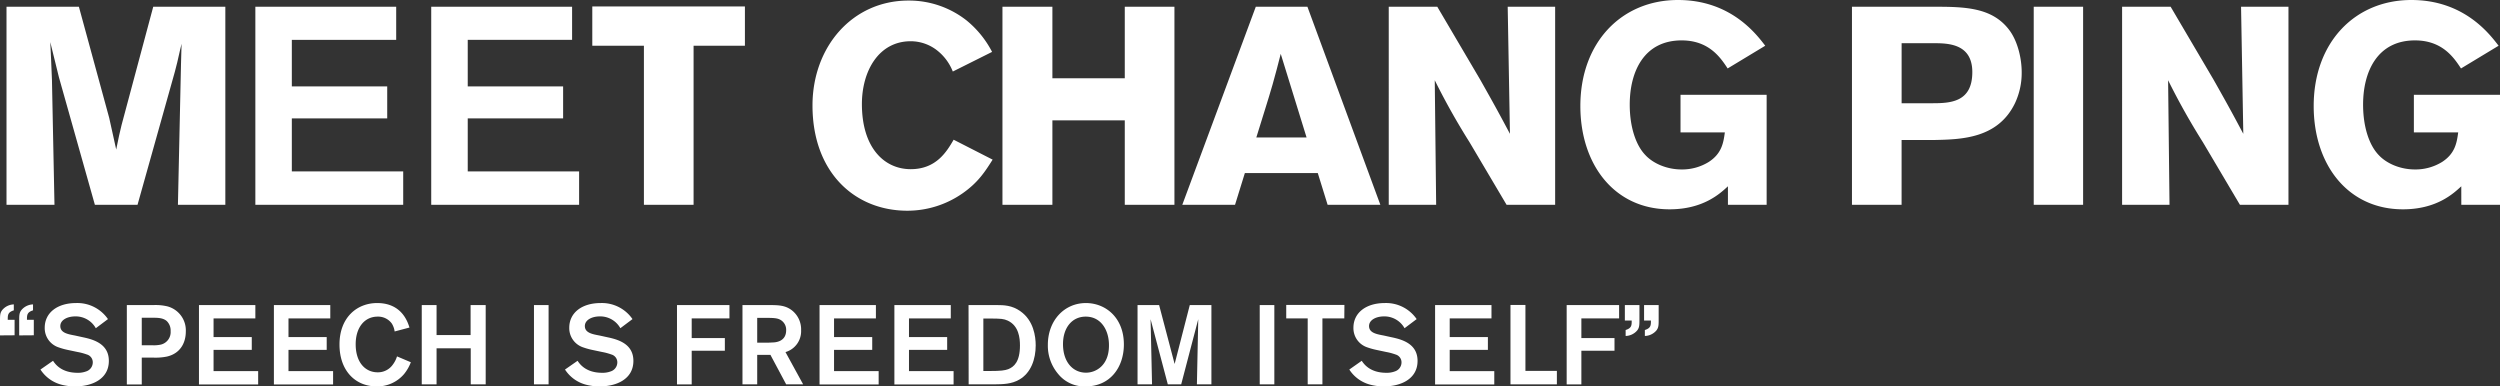
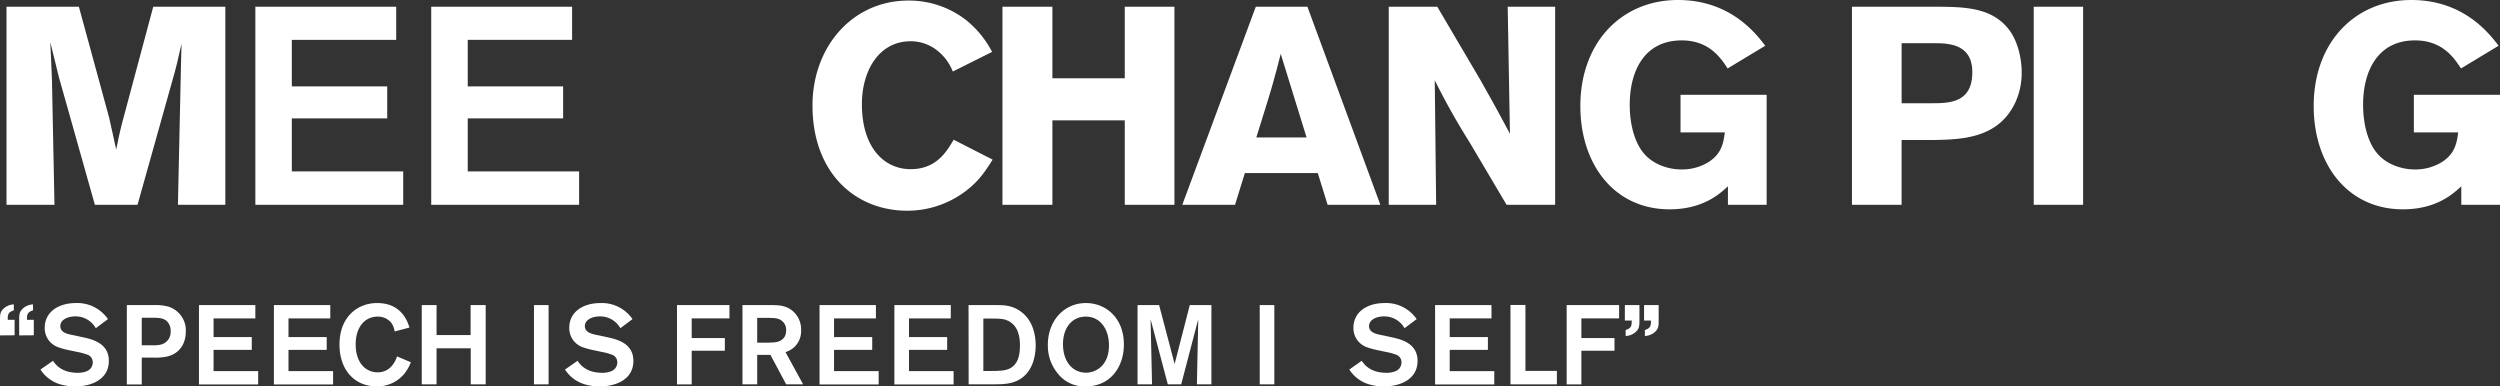
<svg xmlns="http://www.w3.org/2000/svg" id="Layer_2" data-name="Layer 2" viewBox="0 0 891.11 137.73">
  <rect x="0" y="0" width="891.11" height="137.73" fill="#333333" stroke="none" />
  <title>MeetChangPing</title>
  <g>
    <path d="M82.2,2.9V73.5H65.3l1.1-50.3.2-7.1L66,18.6c-.9,4-1,4.5-1.8,7.5L50.9,73.5H35.7L22.9,28.1,19.8,15.5c.3,5.6.3,6.8.6,13.5l.9,44.5H4.2V2.9H30L40.8,42.5l2.5,11.3c1-4.9,1.1-5.4,1.9-8.7L56.5,2.9Z" transform="translate(-1.88 -0.5)" style="fill: #fff" />
    <path d="M105.9,14.7V31.3h34V42.7h-34V61.6h39.7V73.5H92.9V2.9h50.2V14.7Z" transform="translate(-1.88 -0.5)" style="fill: #fff" />
    <path d="M168.6,14.7V31.3h34V42.7h-34V61.6h39.7V73.5H155.59V2.9H205.8V14.7Z" transform="translate(-1.88 -0.5)" style="fill: #fff" />
-     <path d="M213,2.8H267.4v14H249.1V73.5H231.4V16.8H213Z" transform="translate(-1.88 -0.5)" style="fill: #fff" />
    <path d="M355.7,57.4c-2.6,4.1-5.1,8.1-10.7,12a34.38,34.38,0,0,1-19.7,6.21c-18.71,0-33.81-13.61-33.81-37.51,0-20.9,14.2-37.4,34.21-37.4a33.2,33.2,0,0,1,20.6,7A35.41,35.41,0,0,1,355.5,19l-14,7a17.84,17.84,0,0,0-5.3-7.3,15.26,15.26,0,0,0-9.7-3.5c-11.4,0-17.4,10.6-17.4,22.4,0,15.5,7.9,23.2,17.4,23.2,9.2,0,12.9-6.4,15.3-10.5Z" transform="translate(-1.88 -0.5)" style="fill: #fff" />
    <path d="M420.5,2.9V73.5H402.8V43.4H377V73.5h-17.8V2.9H377V28.4H402.8V2.9Z" transform="translate(-1.88 -0.5)" style="fill: #fff" />
    <path d="M467.9,2.9l26,70.6H475.1l-3.5-11.3h-26l-3.5,11.3h-18.8l26.2-70.6Zm-9.51,16.8c-.89,3.6-1.9,7.3-2.9,10.9-1.5,5.3-4.2,13.6-5.8,18.9H467.6Z" transform="translate(-1.88 -0.5)" style="fill: #fff" />
    <path d="M496.89,2.9h17.3l15.3,26c5.6,9.9,7.3,13.1,10.6,19.3l-.8-45.3H556.2V73.5H538.89l-13.2-22.3a249.24,249.24,0,0,1-12.4-22.1l.5,44.4h-16.9Z" transform="translate(-1.88 -0.5)" style="fill: #fff" />
    <path d="M617.79,66.9c-2.9,2.7-8.9,8.21-20.8,8.21-19.7,0-31.8-16-31.8-36.81,0-22.7,14.7-37.8,34.8-37.8,18.7,0,27.8,12,31.1,16.3l-13.4,8.1c-2.5-3.8-6.6-10-16.4-10-13.4,0-18.5,11.1-18.5,22.9,0,8,2.2,14.5,5.6,18,2.7,2.9,7.5,5.1,12.9,5.1a18,18,0,0,0,9.7-2.7c4.6-3,5.2-6.8,5.7-10.5h-15.8V34.3h30.7V73.5h-13.8Z" transform="translate(-1.88 -0.5)" style="fill: #fff" />
    <path d="M662,2.9h28.4c11.6,0,21.9,0,28.1,8.9,2.7,4,4,9.7,4,14.5a25.3,25.3,0,0,1-2.4,11C714,49.9,701,50.2,691.39,50.4h-11.7V73.5H662Zm17.7,13V37.3h10.6c6.6,0,14.6-.2,14.6-11.1,0-10.3-8.9-10.3-14-10.3Z" transform="translate(-1.88 -0.5)" style="fill: #fff" />
    <path d="M744.39,2.9V73.5h-17.6V2.9Z" transform="translate(-1.88 -0.5)" style="fill: #fff" />
-     <path d="M758.29,2.9h17.3l15.3,26c5.6,9.9,7.3,13.1,10.6,19.3l-.8-45.3h16.9V73.5h-17.3l-13.2-22.3a249.24,249.24,0,0,1-12.4-22.1l.5,44.4h-16.9Z" transform="translate(-1.88 -0.5)" style="fill: #fff" />
    <path d="M879.19,66.9c-2.9,2.7-8.9,8.21-20.8,8.21-19.7,0-31.81-16-31.81-36.81,0-22.7,14.71-37.8,34.81-37.8,18.7,0,27.8,12,31.1,16.3l-13.4,8.1c-2.5-3.8-6.6-10-16.4-10-13.4,0-18.5,11.1-18.5,22.9,0,8,2.2,14.5,5.6,18,2.7,2.9,7.5,5.1,12.9,5.1a18,18,0,0,0,9.7-2.7c4.6-3,5.2-6.8,5.7-10.5h-15.8V34.3H893V73.5h-13.8Z" transform="translate(-1.88 -0.5)" style="fill: #fff" />
  </g>
  <g>
    <path d="M1.88,120.05v-4.93c0-2.24,0-3.12.84-4.16A5.58,5.58,0,0,1,6.8,109v2.12c-2.16.68-2.16,1.68-2.16,3.36H7.08v5.53Zm6.84,0v-4.93c0-2.24,0-3.12.84-4.16A5.62,5.62,0,0,1,13.65,109v2.12c-2.16.68-2.16,1.68-2.16,3.36h2.44v5.53Z" transform="translate(-1.88 -0.5)" style="fill: #fff" />
    <path d="M20.78,129.1c.68,1,2.8,4.28,8.77,4.28a8.06,8.06,0,0,0,3-.48,3.38,3.38,0,0,0,2.4-3.24,2.89,2.89,0,0,0-2.12-2.81,21,21,0,0,0-3.28-.88l-3.41-.72a25.67,25.67,0,0,1-3.56-1,7.2,7.2,0,0,1-4.76-6.92c0-5.37,4.52-8.81,11.17-8.81a13.24,13.24,0,0,1,11.37,5.72l-4.33,3.25a8.19,8.19,0,0,0-7.32-4.21c-2.85,0-5.33,1.28-5.33,3.44,0,2.41,2.64,2.89,5.21,3.37l2.92.64c3.8.8,9.17,2.36,9.17,8.41,0,6.48-6,9.09-12,9.09a18.58,18.58,0,0,1-5.05-.65,12.74,12.74,0,0,1-7.33-5.36Z" transform="translate(-1.88 -0.5)" style="fill: #fff" />
    <path d="M47.09,109.24h9.53a18.34,18.34,0,0,1,4.84.44,8.84,8.84,0,0,1,6.65,9c0,3.76-1.76,7.8-6.81,8.93a20.53,20.53,0,0,1-4.76.36H52.41v9.56H47.09Zm5.32,4.52v9.81h3.81a11.86,11.86,0,0,0,3-.24,4.58,4.58,0,0,0,3.48-4.8,4.68,4.68,0,0,0-1.4-3.61c-1.32-1.12-3.16-1.16-4.88-1.16Z" transform="translate(-1.88 -0.5)" style="fill: #fff" />
    <path d="M78,114v6.65H91.62v4.56H78v7.57H93.9v4.76H72.8V109.24H92.9V114Z" transform="translate(-1.88 -0.5)" style="fill: #fff" />
    <path d="M104.71,114v6.65h13.62v4.56H104.71v7.57h15.9v4.76H99.51V109.24h20.1V114Z" transform="translate(-1.88 -0.5)" style="fill: #fff" />
    <path d="M148.32,129.62a14.88,14.88,0,0,1-2.44,4.24,12.51,12.51,0,0,1-9.77,4.37c-7.49,0-13.22-5.49-13.22-14.94,0-9.61,6.21-14.77,13.42-14.77,8.81,0,10.89,6.76,11.53,8.73l-5.29,1.4a7.2,7.2,0,0,0-1-2.81,6,6,0,0,0-5.08-2.48c-4.61,0-7.81,3.81-7.81,9.85,0,6.45,3.4,10,7.85,10a6.49,6.49,0,0,0,5.4-2.76,9.33,9.33,0,0,0,1.48-2.92Z" transform="translate(-1.88 -0.5)" style="fill: #fff" />
    <path d="M175,109.24V137.5h-5.33V124.65H157.49V137.5h-5.28V109.24h5.28v10.69h12.13V109.24Z" transform="translate(-1.88 -0.5)" style="fill: #fff" />
    <path d="M197.42,109.24V137.5h-5.21V109.24Z" transform="translate(-1.88 -0.5)" style="fill: #fff" />
    <path d="M207.75,129.1c.68,1,2.8,4.28,8.77,4.28a8.06,8.06,0,0,0,3-.48,3.38,3.38,0,0,0,2.4-3.24,2.89,2.89,0,0,0-2.12-2.81,21,21,0,0,0-3.28-.88l-3.41-.72a25.67,25.67,0,0,1-3.56-1,7.2,7.2,0,0,1-4.76-6.92c0-5.37,4.52-8.81,11.17-8.81a13.24,13.24,0,0,1,11.37,5.72L223,117.49a8.19,8.19,0,0,0-7.32-4.21c-2.85,0-5.33,1.28-5.33,3.44,0,2.41,2.64,2.89,5.21,3.37l2.92.64c3.8.8,9.17,2.36,9.17,8.41,0,6.48-6,9.09-12,9.09a18.58,18.58,0,0,1-5.05-.65,12.74,12.74,0,0,1-7.33-5.36Z" transform="translate(-1.88 -0.5)" style="fill: #fff" />
    <path d="M248.43,121h11.82v4.52H248.43v12h-5.24V109.24h18.7V114H248.43Z" transform="translate(-1.88 -0.5)" style="fill: #fff" />
    <path d="M266.53,109.24h9c3.77,0,6.29,0,8.77,2a8.61,8.61,0,0,1,3.13,7,7.74,7.74,0,0,1-5.57,7.76l6.29,11.49h-6.05L276.5,127h-4.72V137.5h-5.25Zm5.25,4.56v8.85h1.84c1.8,0,2.48,0,3.48-.08,1.17,0,5-.24,5-4.36a4.06,4.06,0,0,0-2.24-3.81c-1.12-.56-2.48-.6-5.61-.6Z" transform="translate(-1.88 -0.5)" style="fill: #fff" />
    <path d="M299.17,114v6.65h13.61v4.56H299.17v7.57h15.9v4.76H294V109.24h20.09V114Z" transform="translate(-1.88 -0.5)" style="fill: #fff" />
    <path d="M325.88,114v6.65h13.61v4.56H325.88v7.57h15.9v4.76h-21.1V109.24h20.1V114Z" transform="translate(-1.88 -0.5)" style="fill: #fff" />
    <path d="M347.11,109.24h10.13c2.44,0,5.4.08,8.36,2.2,4.73,3.32,5.45,9,5.45,12.17,0,4.85-1.64,9.77-5.81,12.17-2.8,1.64-5.76,1.68-9.09,1.72h-9Zm5.28,4.8v18.7h2.24c4,0,5.41-.2,6.61-.64,2-.8,4.2-2.56,4.2-8.45,0-2.64-.4-7-4.32-8.85-1.52-.68-2.36-.72-5.93-.76Z" transform="translate(-1.88 -0.5)" style="fill: #fff" />
    <path d="M388.87,138.23a12,12,0,0,1-9.73-4.33,15.57,15.57,0,0,1-3.76-10.49c0-8.65,5.84-14.89,13.57-14.89,7,0,13.57,5.2,13.53,14.85C402.44,131.46,397.56,138.23,388.87,138.23Zm0-24.87c-4.84,0-8.09,3.93-8.09,9.81,0,6.37,3.53,10.17,8.21,10.17,3.52,0,8.05-2.56,8.17-9.37C397.32,118.45,394.48,113.36,388.91,113.36Z" transform="translate(-1.88 -0.5)" style="fill: #fff" />
    <path d="M433.68,109.24V137.5h-5.17l.48-23.22-6.08,23.22h-4.77L412,114.28l.52,23.22h-5.17V109.24h7.69l5.53,21,5.4-21Z" transform="translate(-1.88 -0.5)" style="fill: #fff" />
    <path d="M456.11,109.24V137.5H450.9V109.24Z" transform="translate(-1.88 -0.5)" style="fill: #fff" />
-     <path d="M481.05,114h-7.8V137.5H468V114h-7.65v-4.8h20.74Z" transform="translate(-1.88 -0.5)" style="fill: #fff" />
    <path d="M487.26,129.1c.68,1,2.81,4.28,8.77,4.28a8.06,8.06,0,0,0,3-.48,3.38,3.38,0,0,0,2.41-3.24,2.89,2.89,0,0,0-2.13-2.81,21,21,0,0,0-3.28-.88l-3.4-.72a26.34,26.34,0,0,1-3.57-1,7.2,7.2,0,0,1-4.76-6.92c0-5.37,4.52-8.81,11.17-8.81a13.22,13.22,0,0,1,11.37,5.72l-4.32,3.25a8.21,8.21,0,0,0-7.33-4.21c-2.84,0-5.32,1.28-5.32,3.44,0,2.41,2.64,2.89,5.2,3.37l2.92.64c3.81.8,9.17,2.36,9.17,8.41,0,6.48-6,9.09-12,9.09a18.56,18.56,0,0,1-5-.65,12.68,12.68,0,0,1-7.33-5.36Z" transform="translate(-1.88 -0.5)" style="fill: #fff" />
    <path d="M518.62,114v6.65h13.61v4.56H518.62v7.57h15.89v4.76h-21.1V109.24h20.1V114Z" transform="translate(-1.88 -0.5)" style="fill: #fff" />
    <path d="M545.61,132.7h11.21v4.8H540.28V109.2h5.33Z" transform="translate(-1.88 -0.5)" style="fill: #fff" />
    <path d="M565.55,121h11.81v4.52H565.55v12h-5.24V109.24H579V114H565.55Z" transform="translate(-1.88 -0.5)" style="fill: #fff" />
    <path d="M586.25,109.24v4.92c0,2.24,0,3.13-.84,4.17a5.58,5.58,0,0,1-4.08,1.92v-2.12c2.16-.68,2.16-1.69,2.16-3.37h-2.44v-5.52Zm6.85,0v4.92c0,2.24,0,3.13-.84,4.17a5.58,5.58,0,0,1-4.08,1.92v-2.12c2.16-.68,2.16-1.69,2.16-3.37H587.9v-5.52Z" transform="translate(-1.88 -0.5)" style="fill: #fff" />
  </g>
</svg>